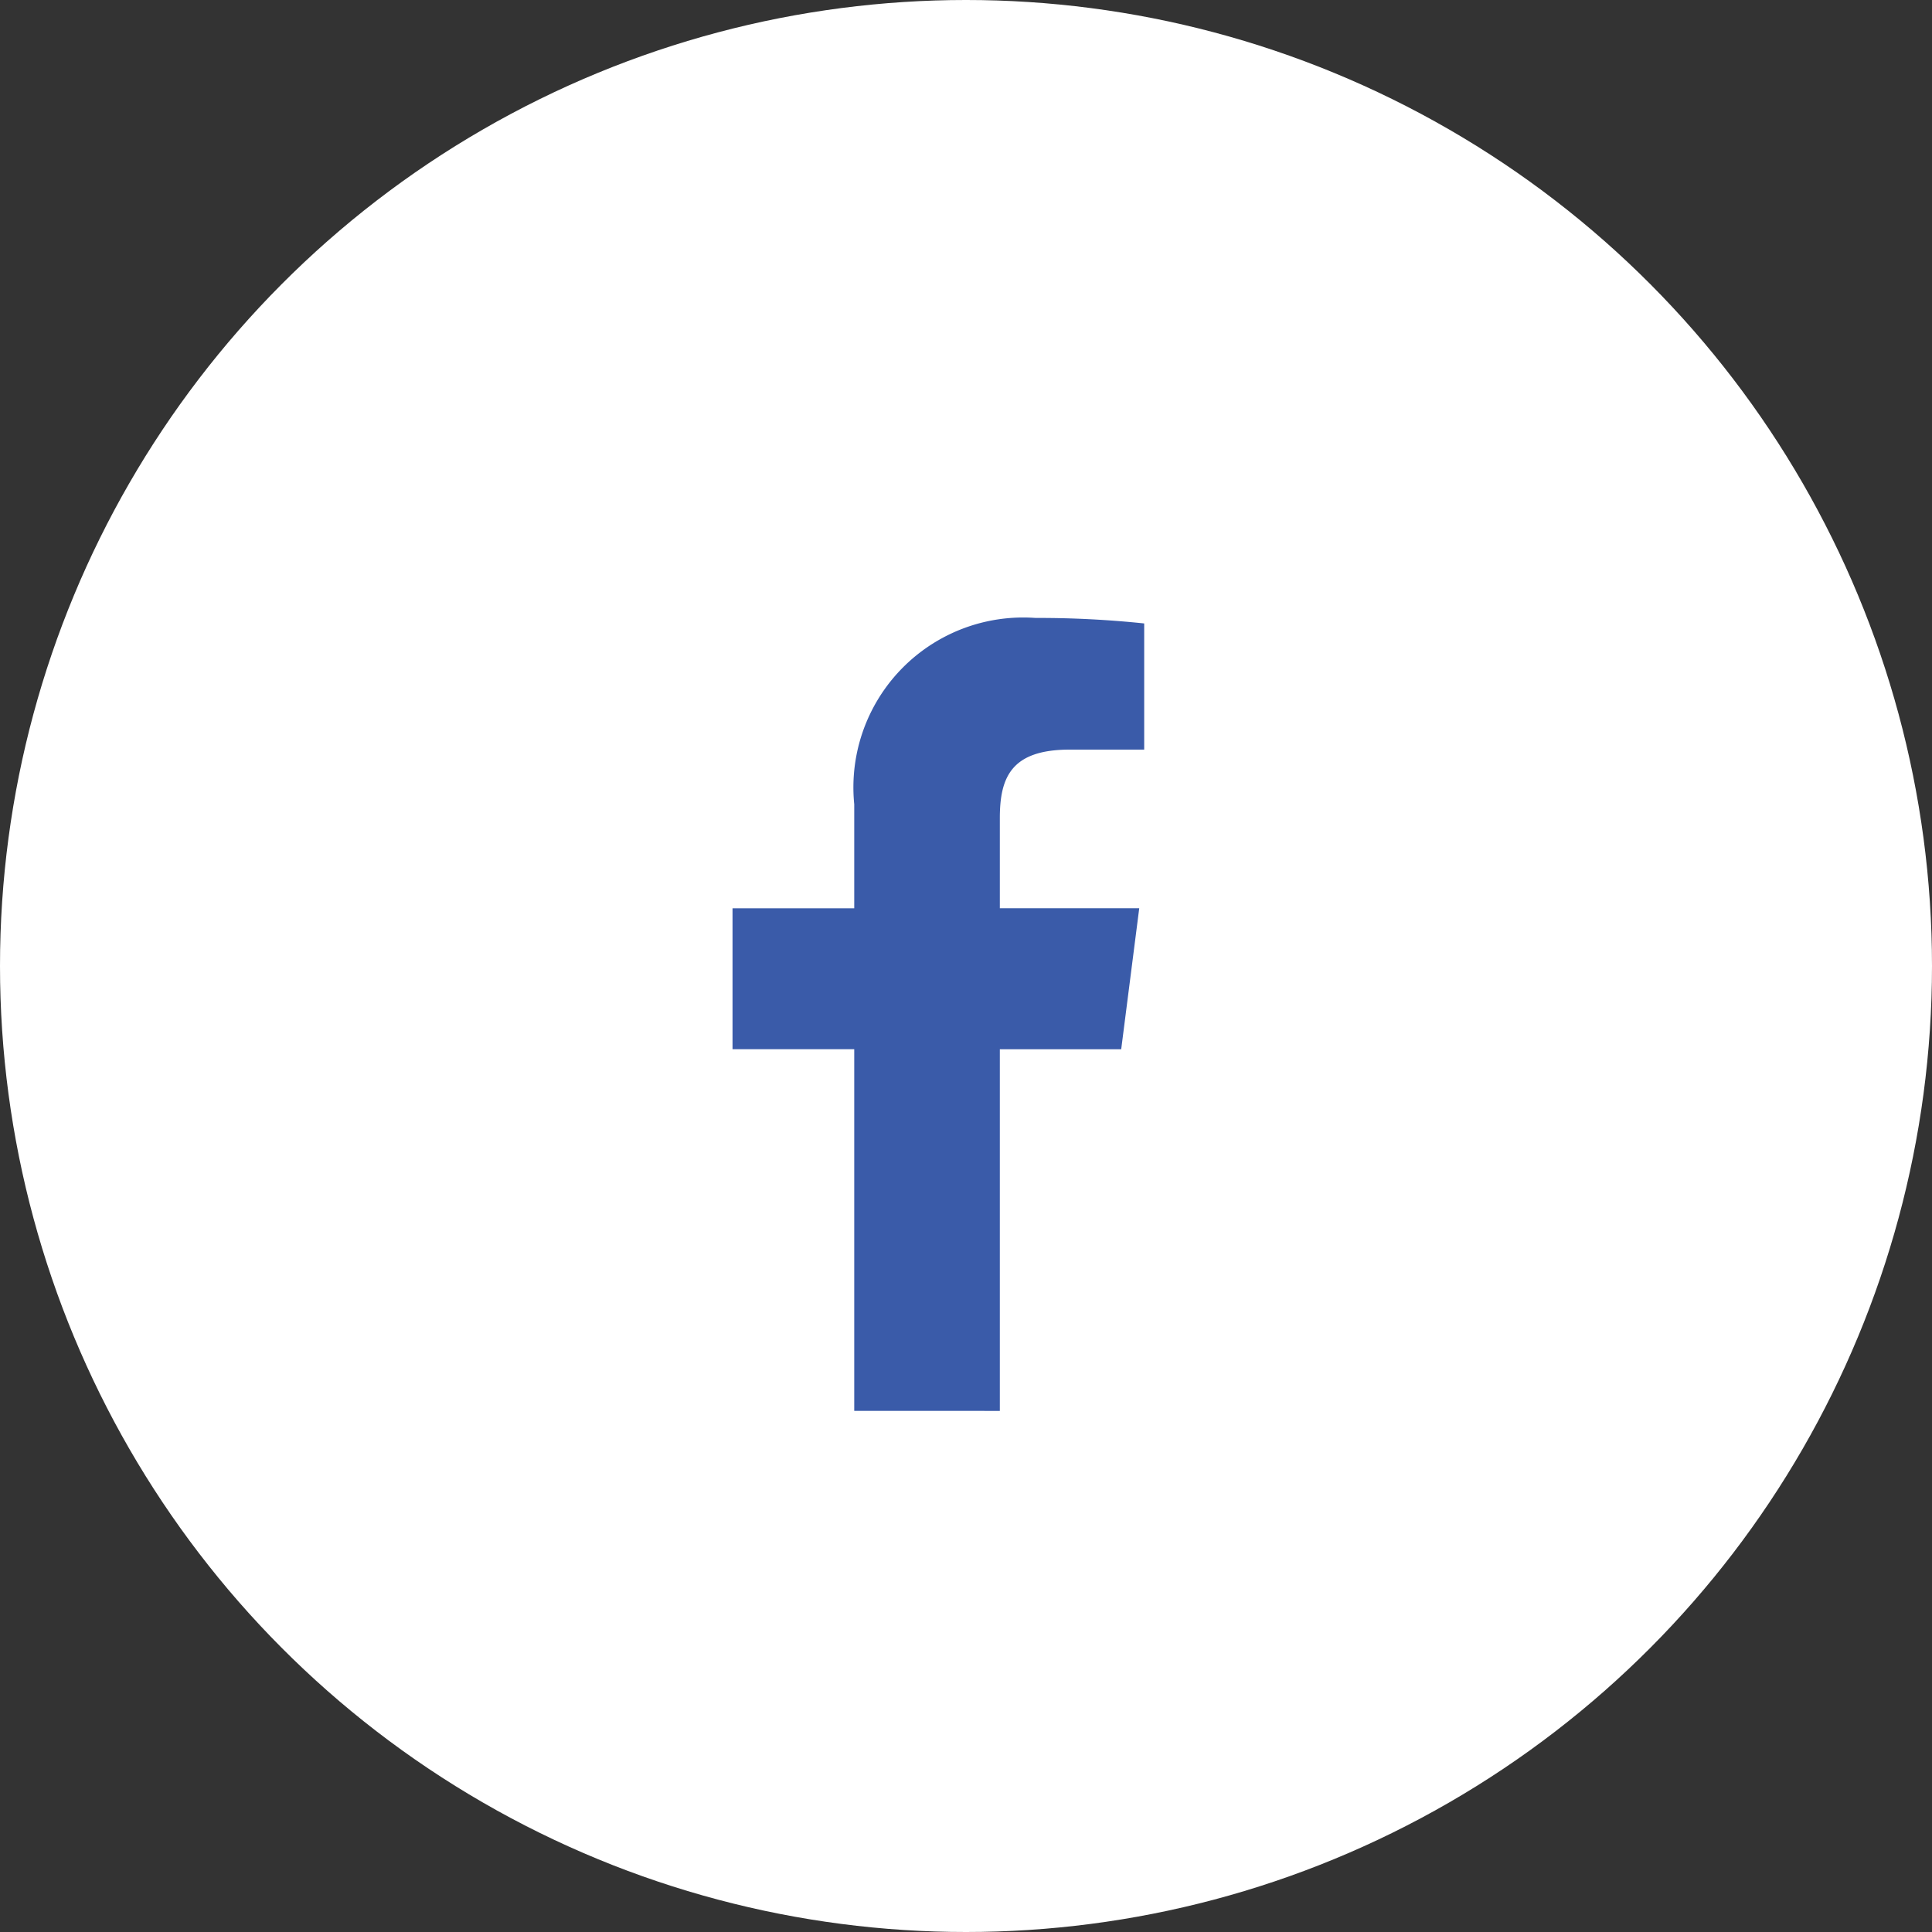
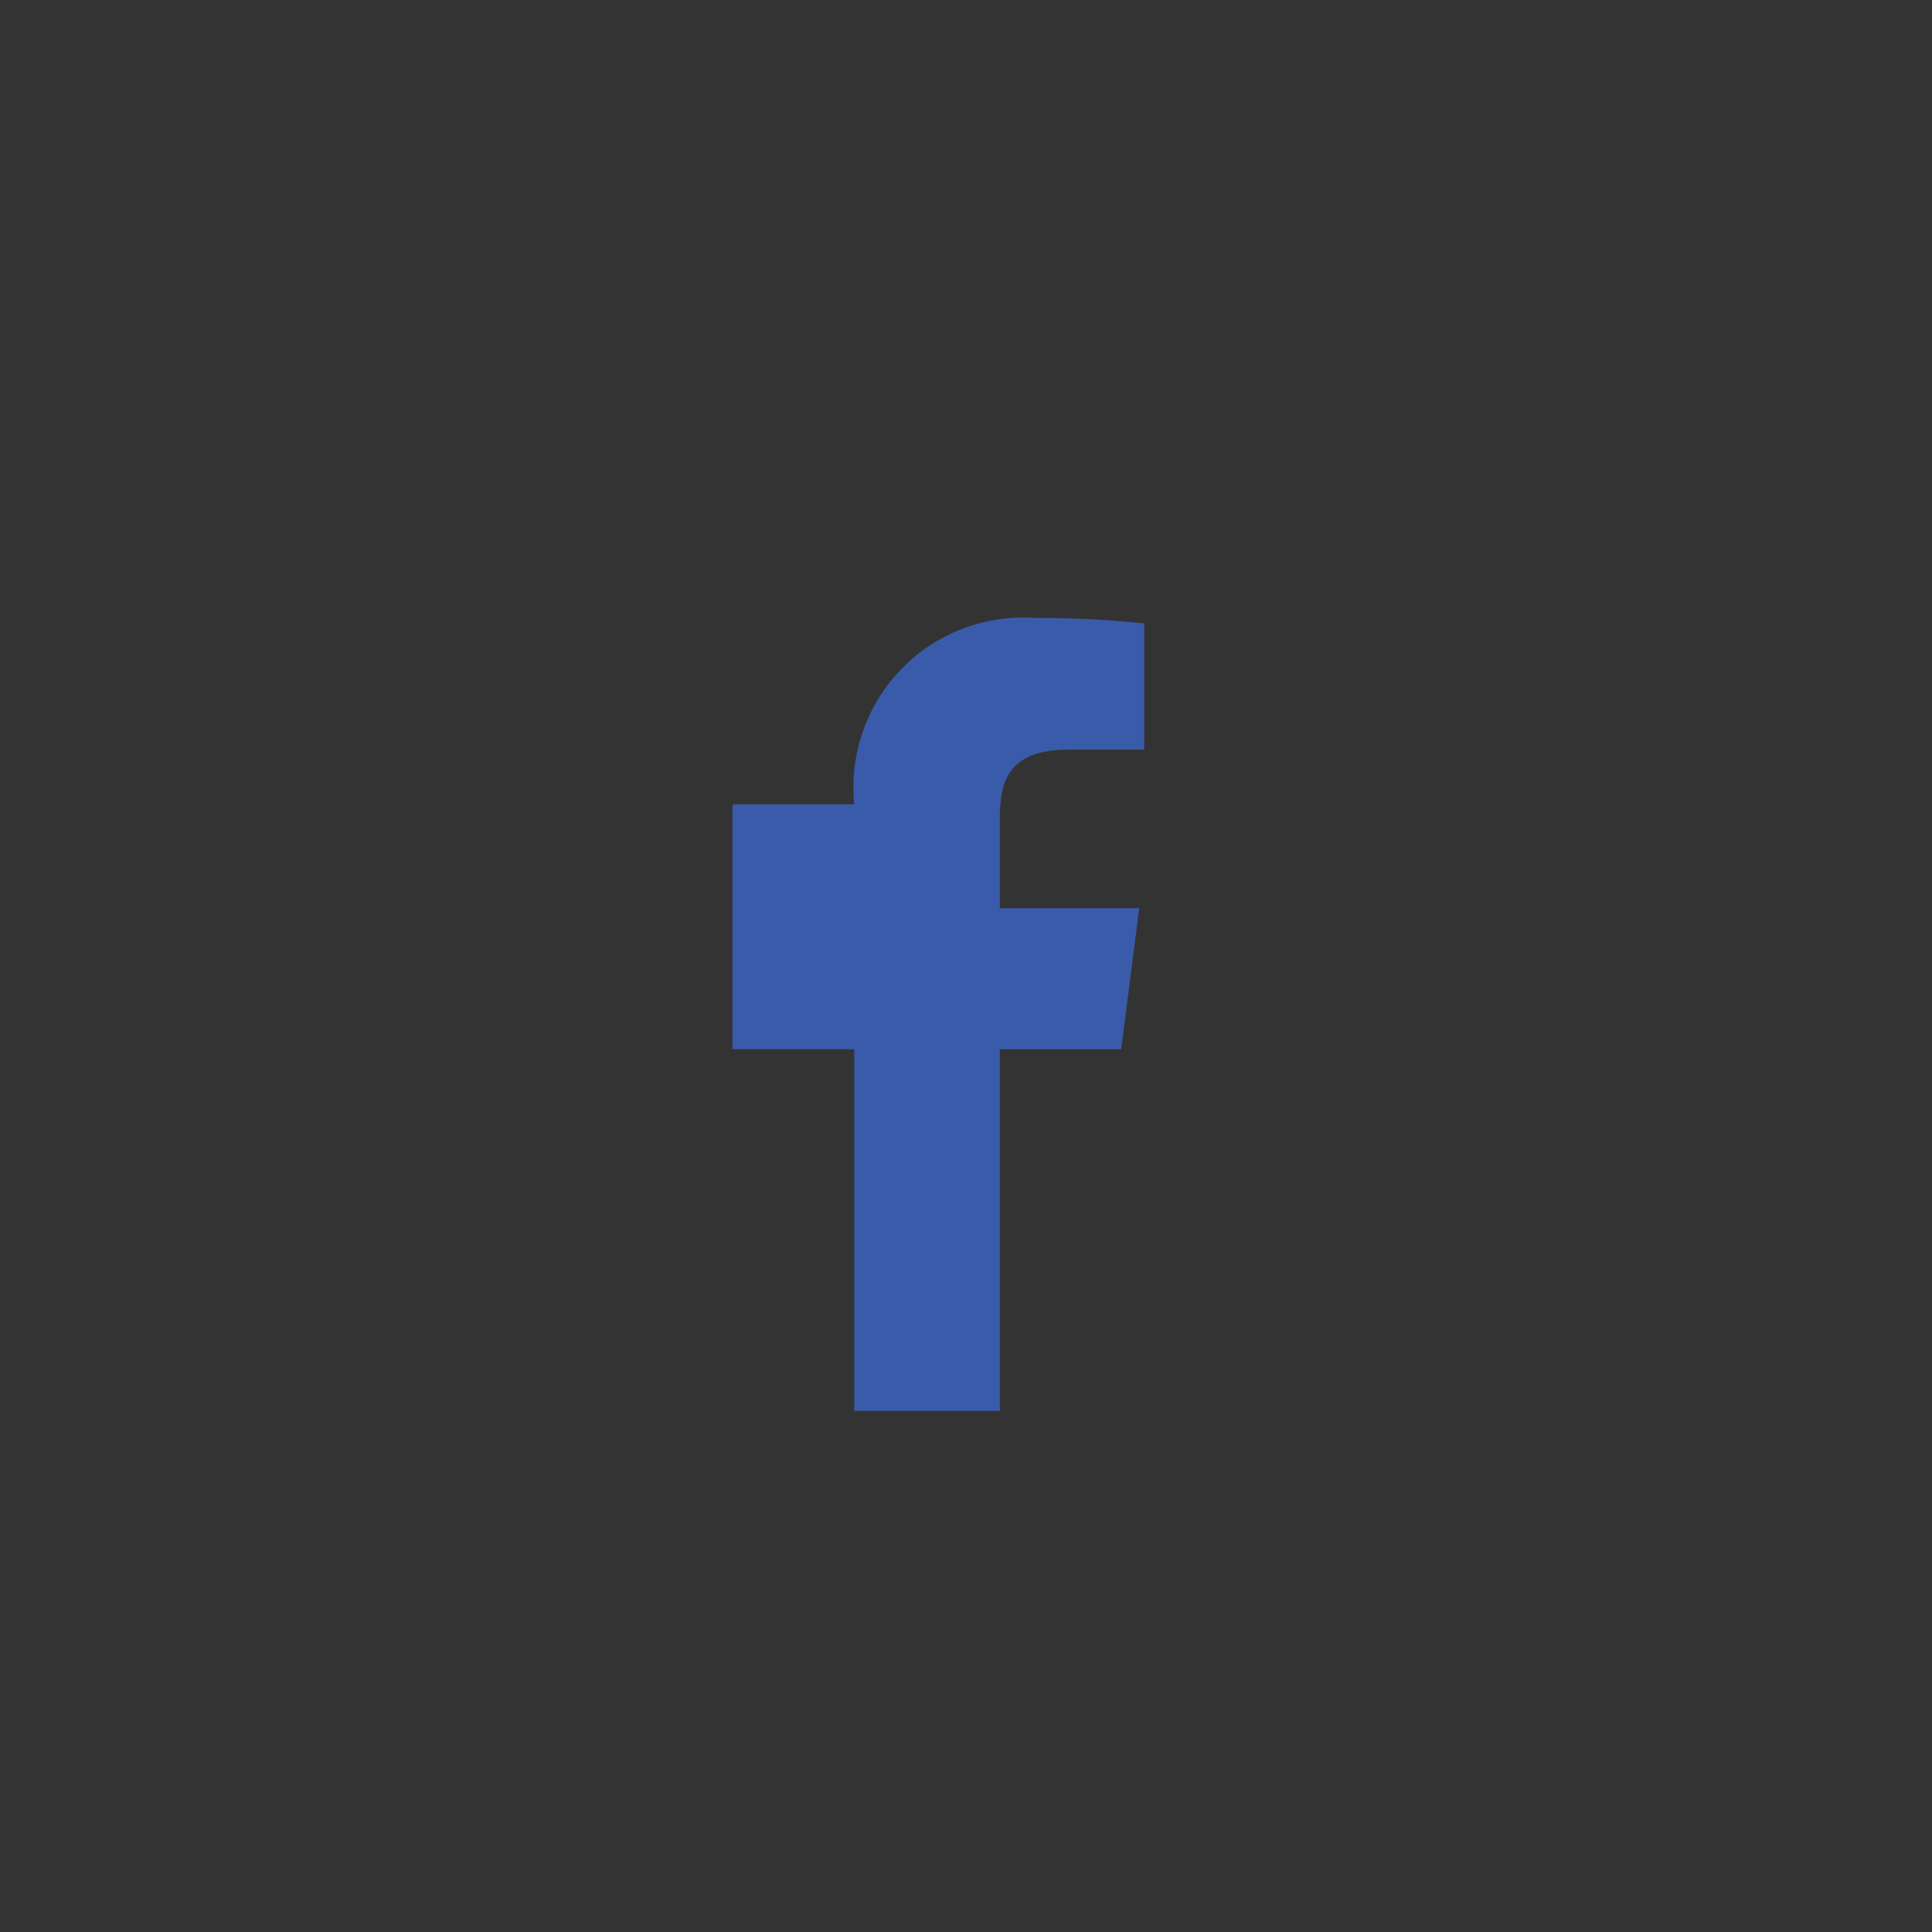
<svg xmlns="http://www.w3.org/2000/svg" width="39" height="39" viewBox="0 0 39 39">
  <rect x="0" y="0" width="39" height="39" fill="#333333" stroke="none" />
  <g id="Group_197" data-name="Group 197" transform="translate(-251 -4836)">
-     <circle id="Ellipse_7" data-name="Ellipse 7" cx="19.5" cy="19.5" r="19.5" transform="translate(251 4836)" fill="#fff" />
    <g id="facebook-app-symbol" transform="translate(265.787 4848.474)">
-       <path id="f_1_" d="M42.686,16.007v-7.3h2.45L45.5,5.86H42.686V4.043c0-.824.228-1.385,1.41-1.385H45.6V.111A20.419,20.419,0,0,0,43.407,0a3.429,3.429,0,0,0-3.66,3.761v2.1H37.29V8.706h2.457v7.3Z" transform="translate(-37.29)" fill="#3a5ba9" />
+       <path id="f_1_" d="M42.686,16.007v-7.3h2.45L45.5,5.86H42.686V4.043c0-.824.228-1.385,1.41-1.385H45.6V.111A20.419,20.419,0,0,0,43.407,0a3.429,3.429,0,0,0-3.66,3.761H37.29V8.706h2.457v7.3Z" transform="translate(-37.29)" fill="#3a5ba9" />
    </g>
  </g>
</svg>